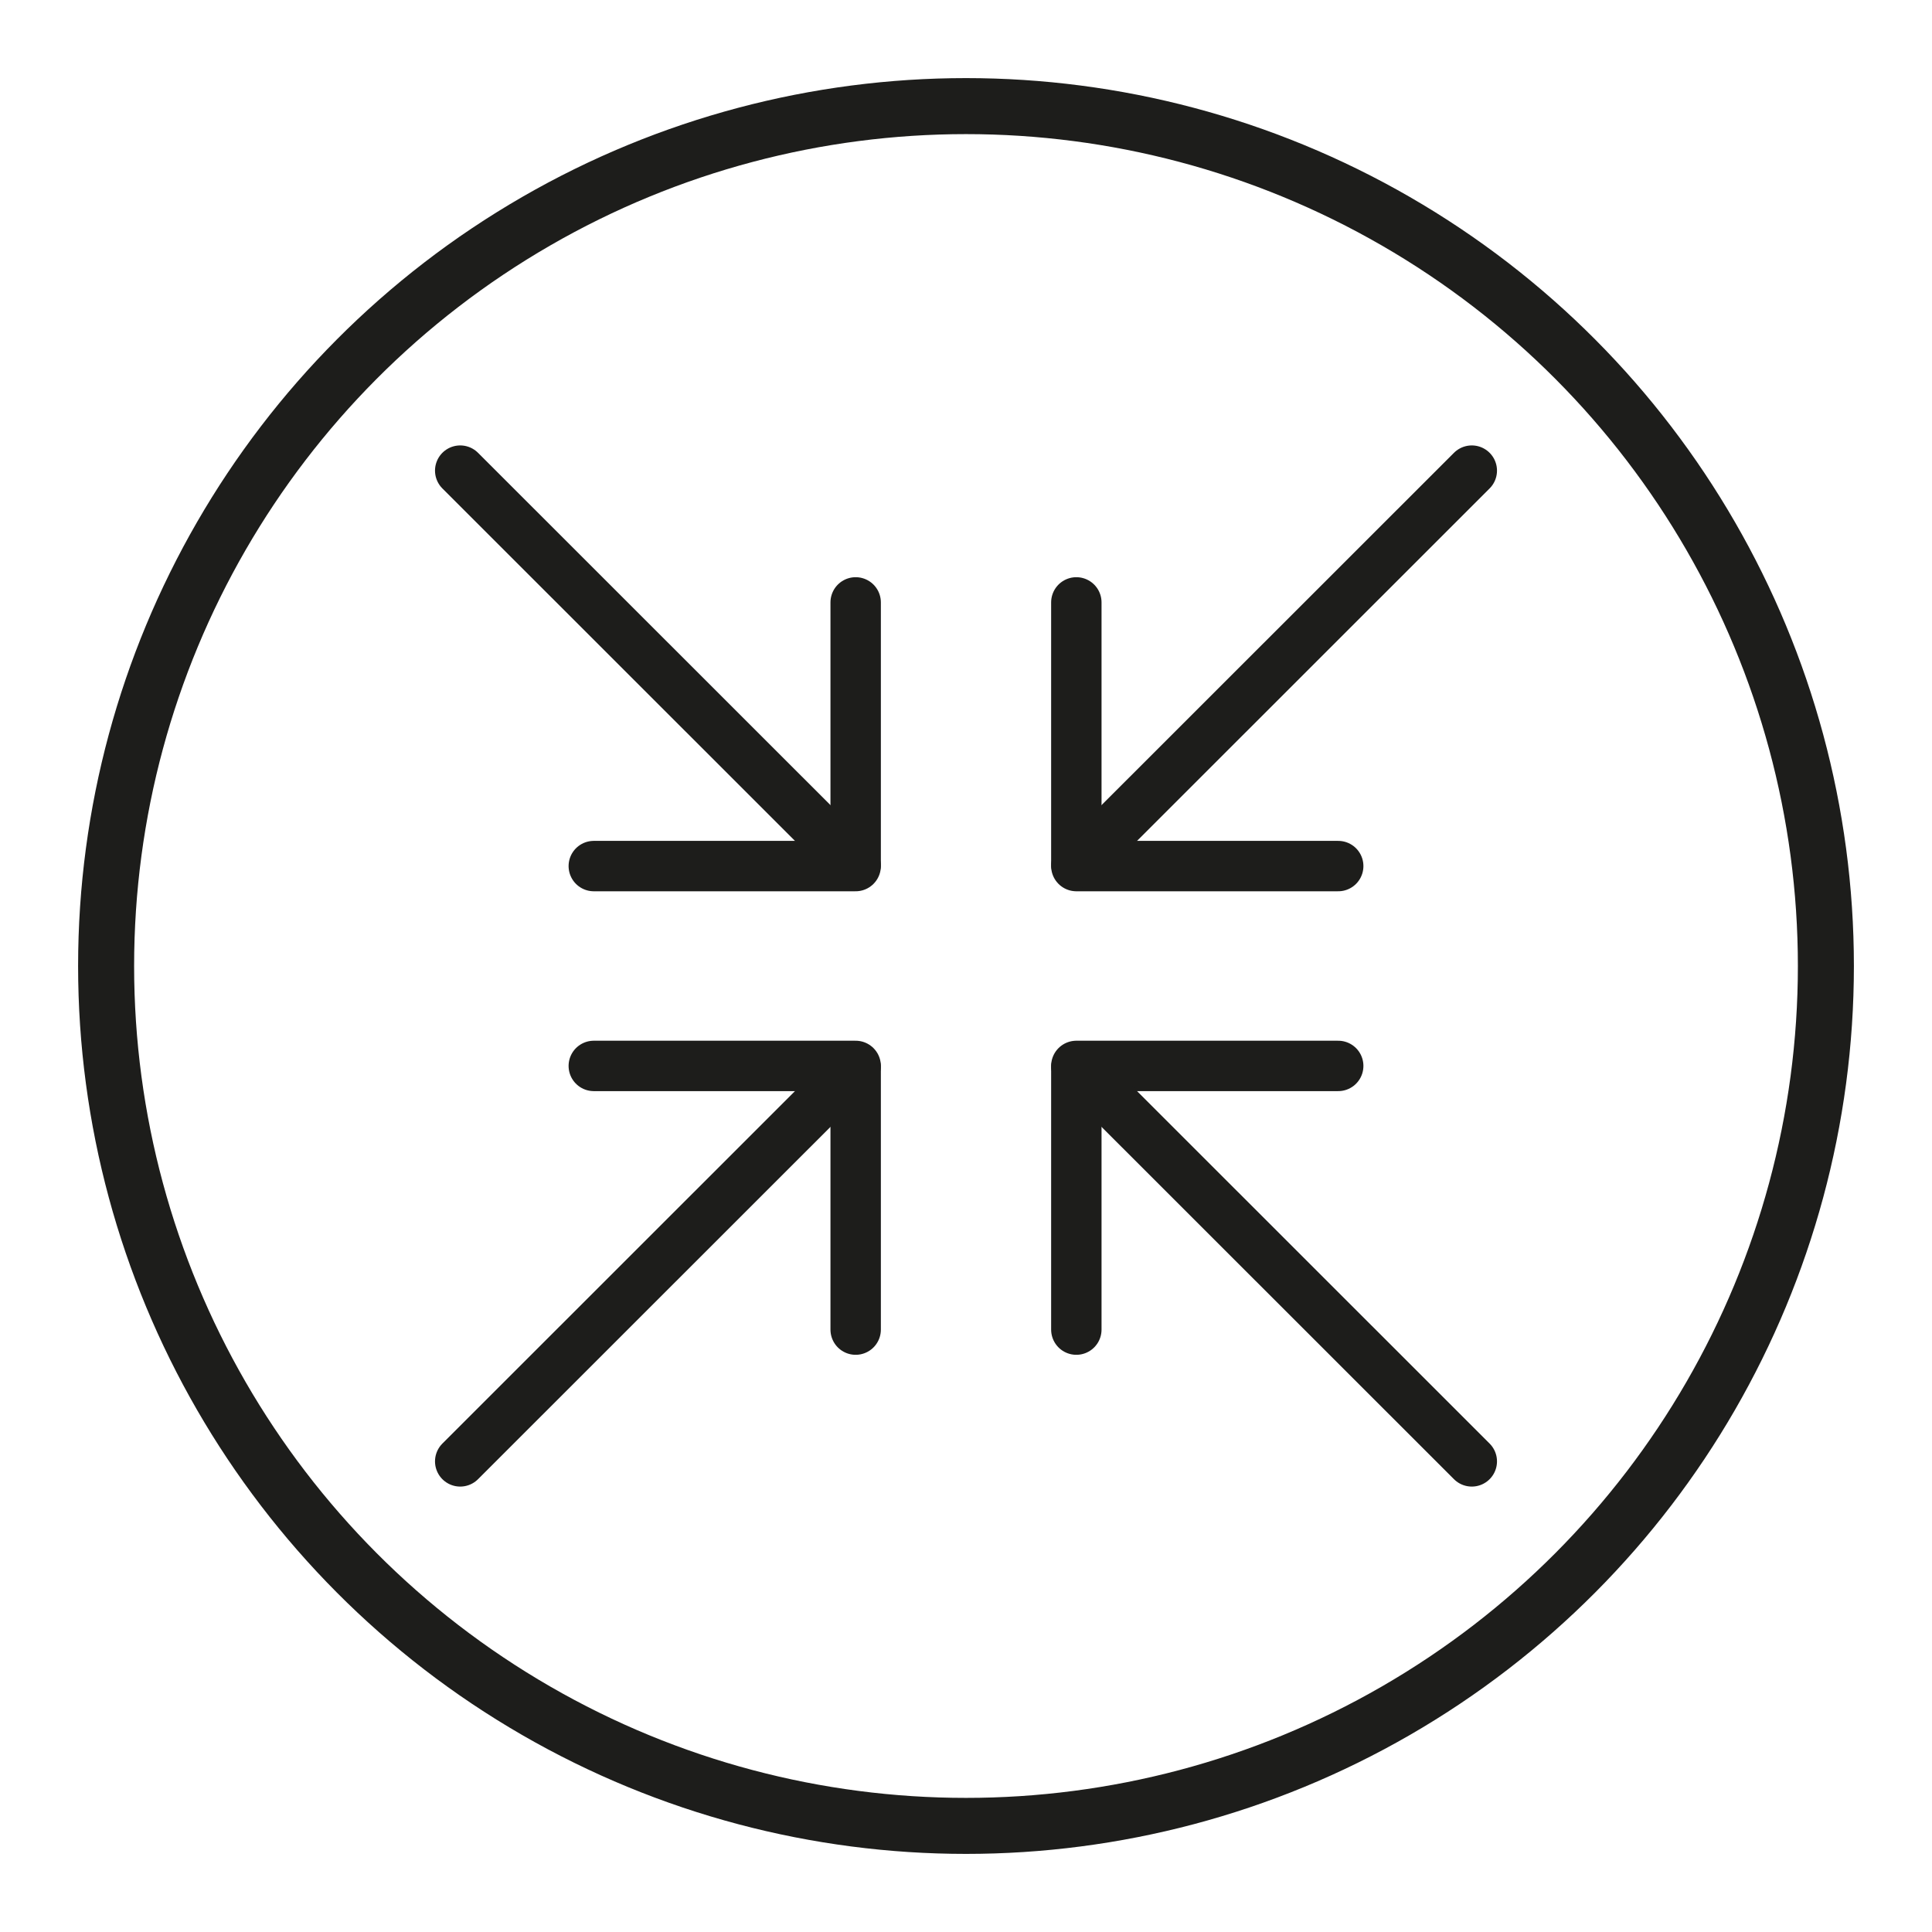
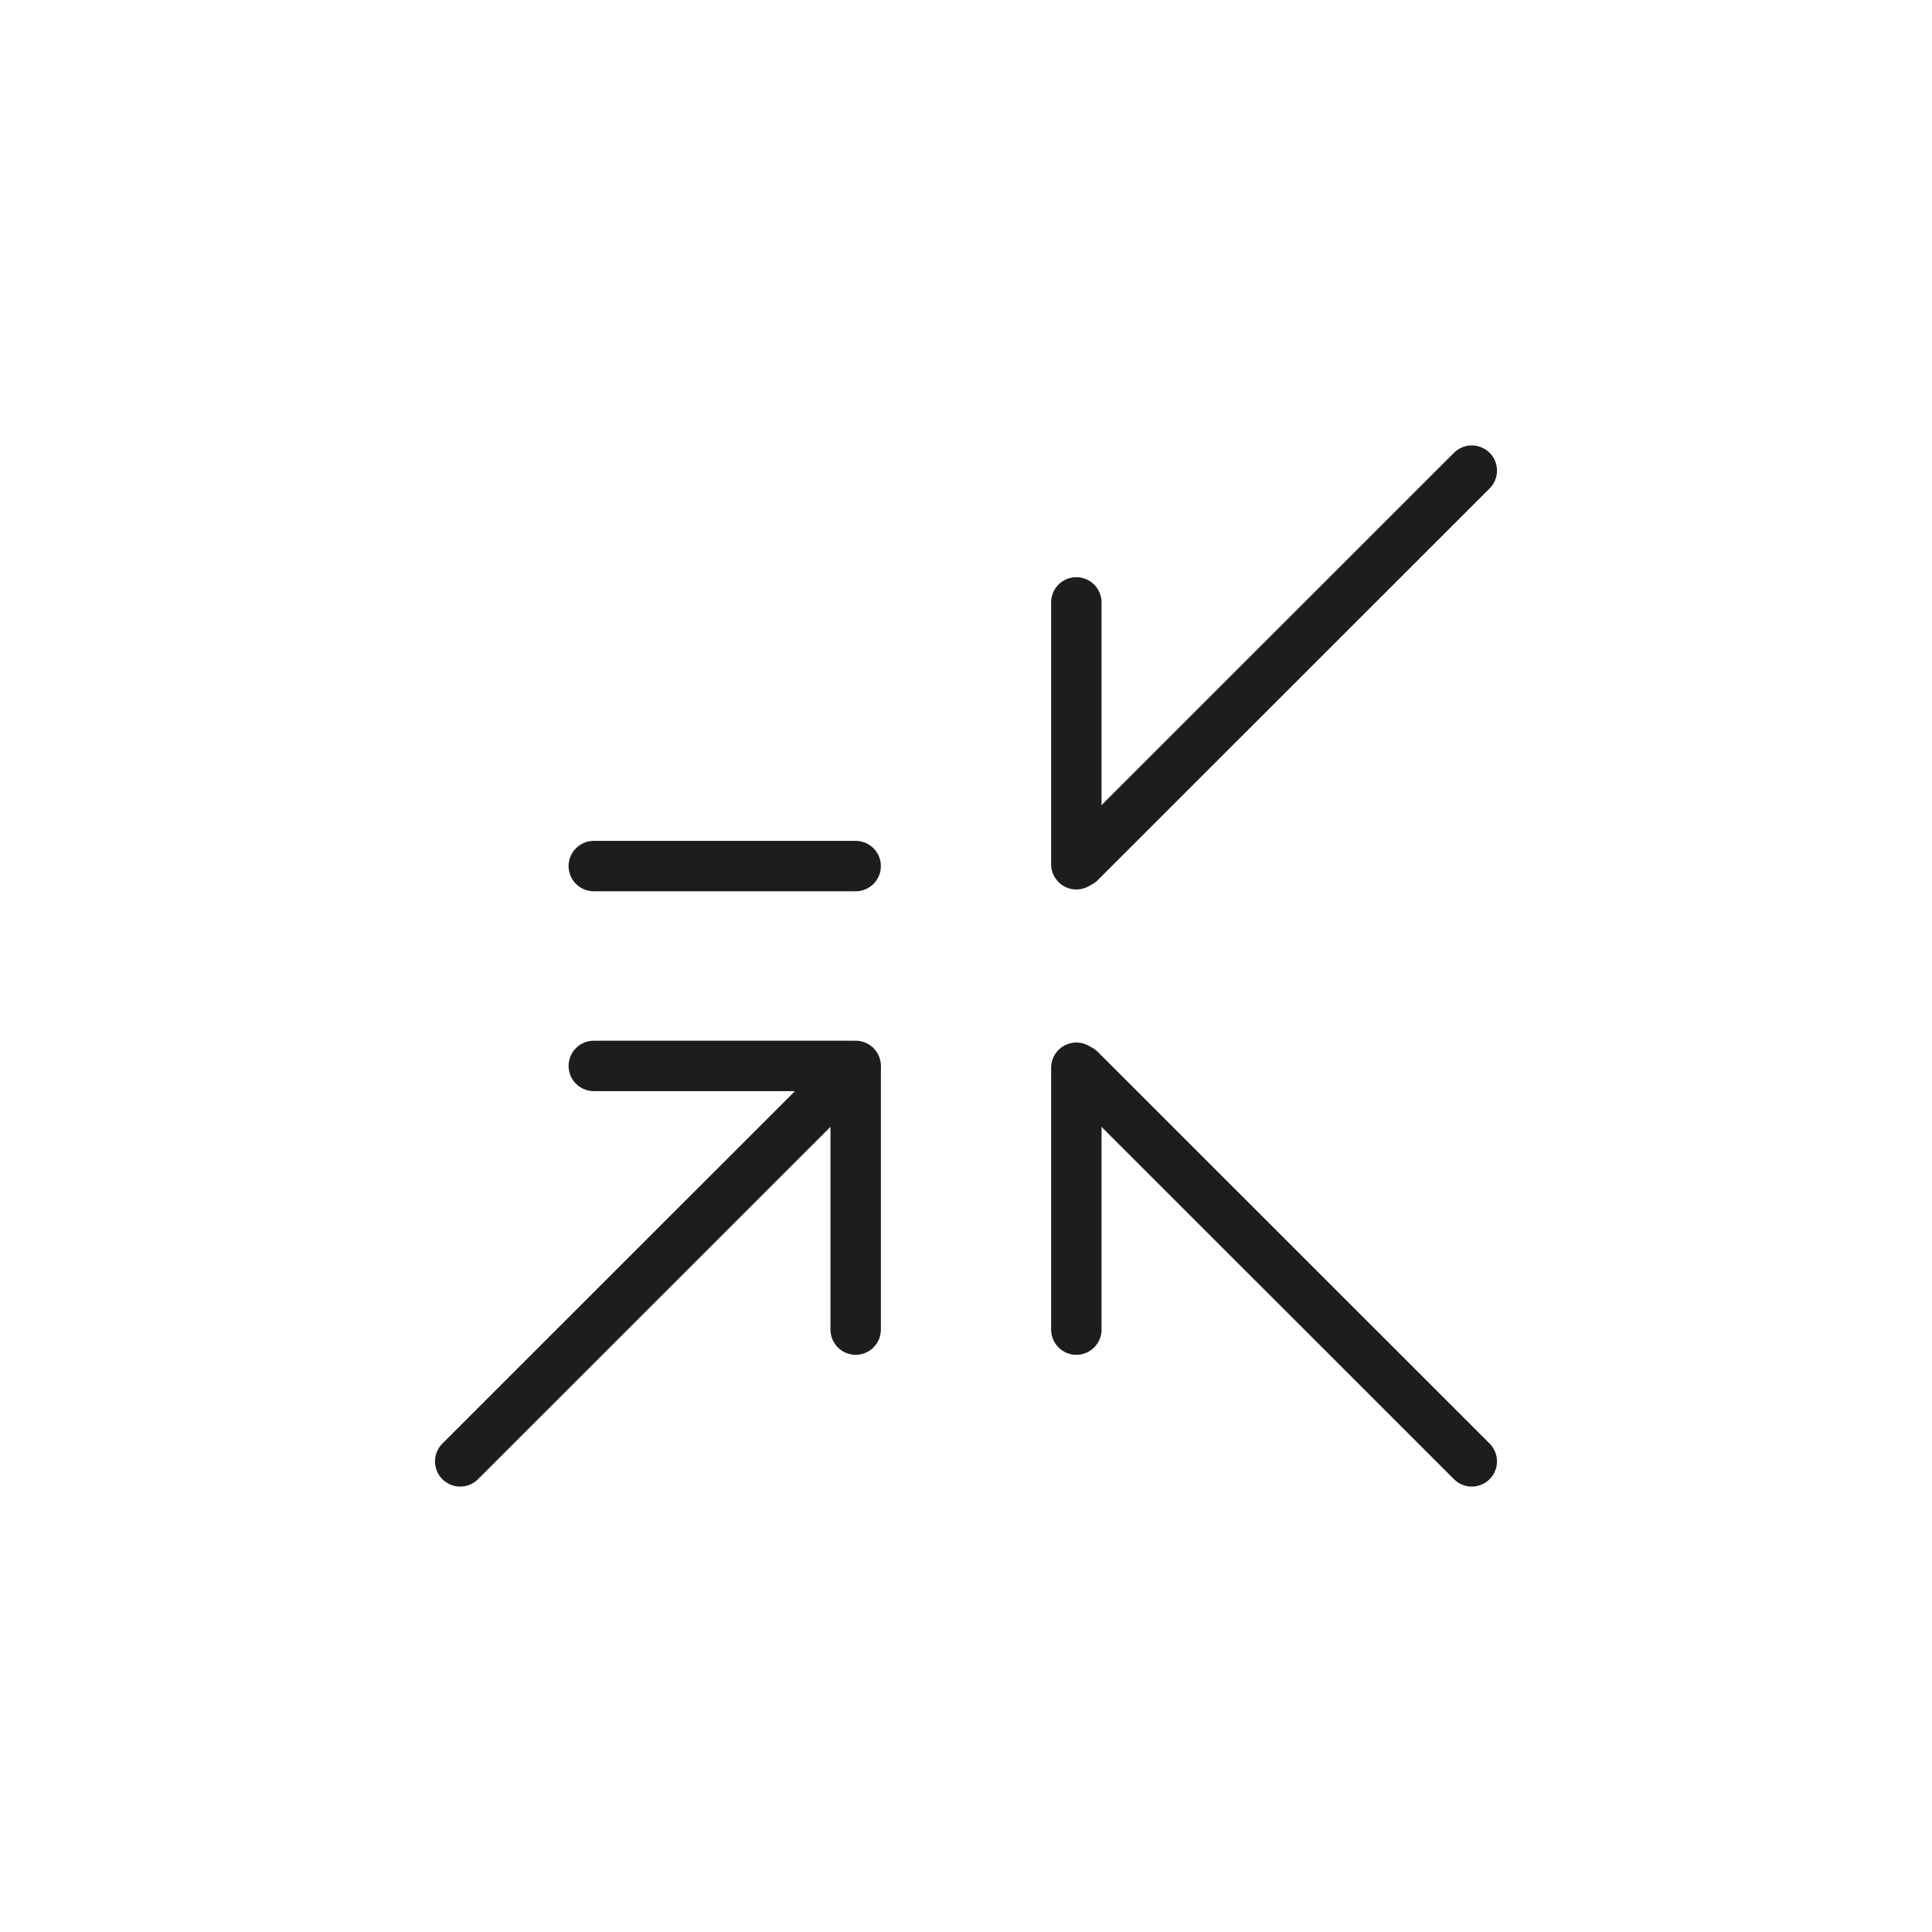
<svg xmlns="http://www.w3.org/2000/svg" xml:space="preserve" style="enable-background:new 0 0 128 128;" viewBox="0 0 128 128" y="0px" x="0px" id="Ebene_1" version="1.1">
  <style type="text/css">
	.st0{fill:none;stroke:#1D1D1B;stroke-width:3.339;stroke-linecap:round;stroke-miterlimit:10;}
	.st1{fill:none;stroke:#1D1D1B;stroke-width:3.339;stroke-linecap:round;stroke-linejoin:round;stroke-miterlimit:10;}
	.st2{fill:none;stroke:#1D1D1B;stroke-width:3.711;stroke-linecap:round;stroke-miterlimit:10;}
</style>
  <g>
    <g>
      <g>
        <g>
          <line y2="57.26" x2="71.31" y1="39.91" x1="71.31" class="st0" />
-           <line y2="57.38" x2="71.31" y1="57.38" x1="88.66" class="st0" />
        </g>
        <line y2="31.18" x2="97.51" y1="57.12" x1="71.56" class="st1" />
      </g>
      <g>
        <g>
-           <line y2="57.26" x2="56.69" y1="39.91" x1="56.69" class="st0" />
          <line y2="57.38" x2="56.69" y1="57.38" x1="39.34" class="st0" />
        </g>
-         <line y2="31.18" x2="30.49" y1="57.12" x1="56.44" class="st1" />
      </g>
      <g>
        <g>
          <line y2="70.74" x2="71.31" y1="88.09" x1="71.31" class="st0" />
-           <line y2="70.62" x2="71.31" y1="70.62" x1="88.66" class="st0" />
        </g>
        <line y2="96.82" x2="97.51" y1="70.88" x1="71.56" class="st1" />
      </g>
      <g>
        <g>
          <line y2="70.74" x2="56.69" y1="88.09" x1="56.69" class="st0" />
          <line y2="70.62" x2="56.69" y1="70.62" x1="39.34" class="st0" />
        </g>
        <line y2="96.82" x2="30.49" y1="70.88" x1="56.44" class="st1" />
      </g>
    </g>
-     <circle r="56.97" cy="64" cx="64" class="st2" />
  </g>
</svg>